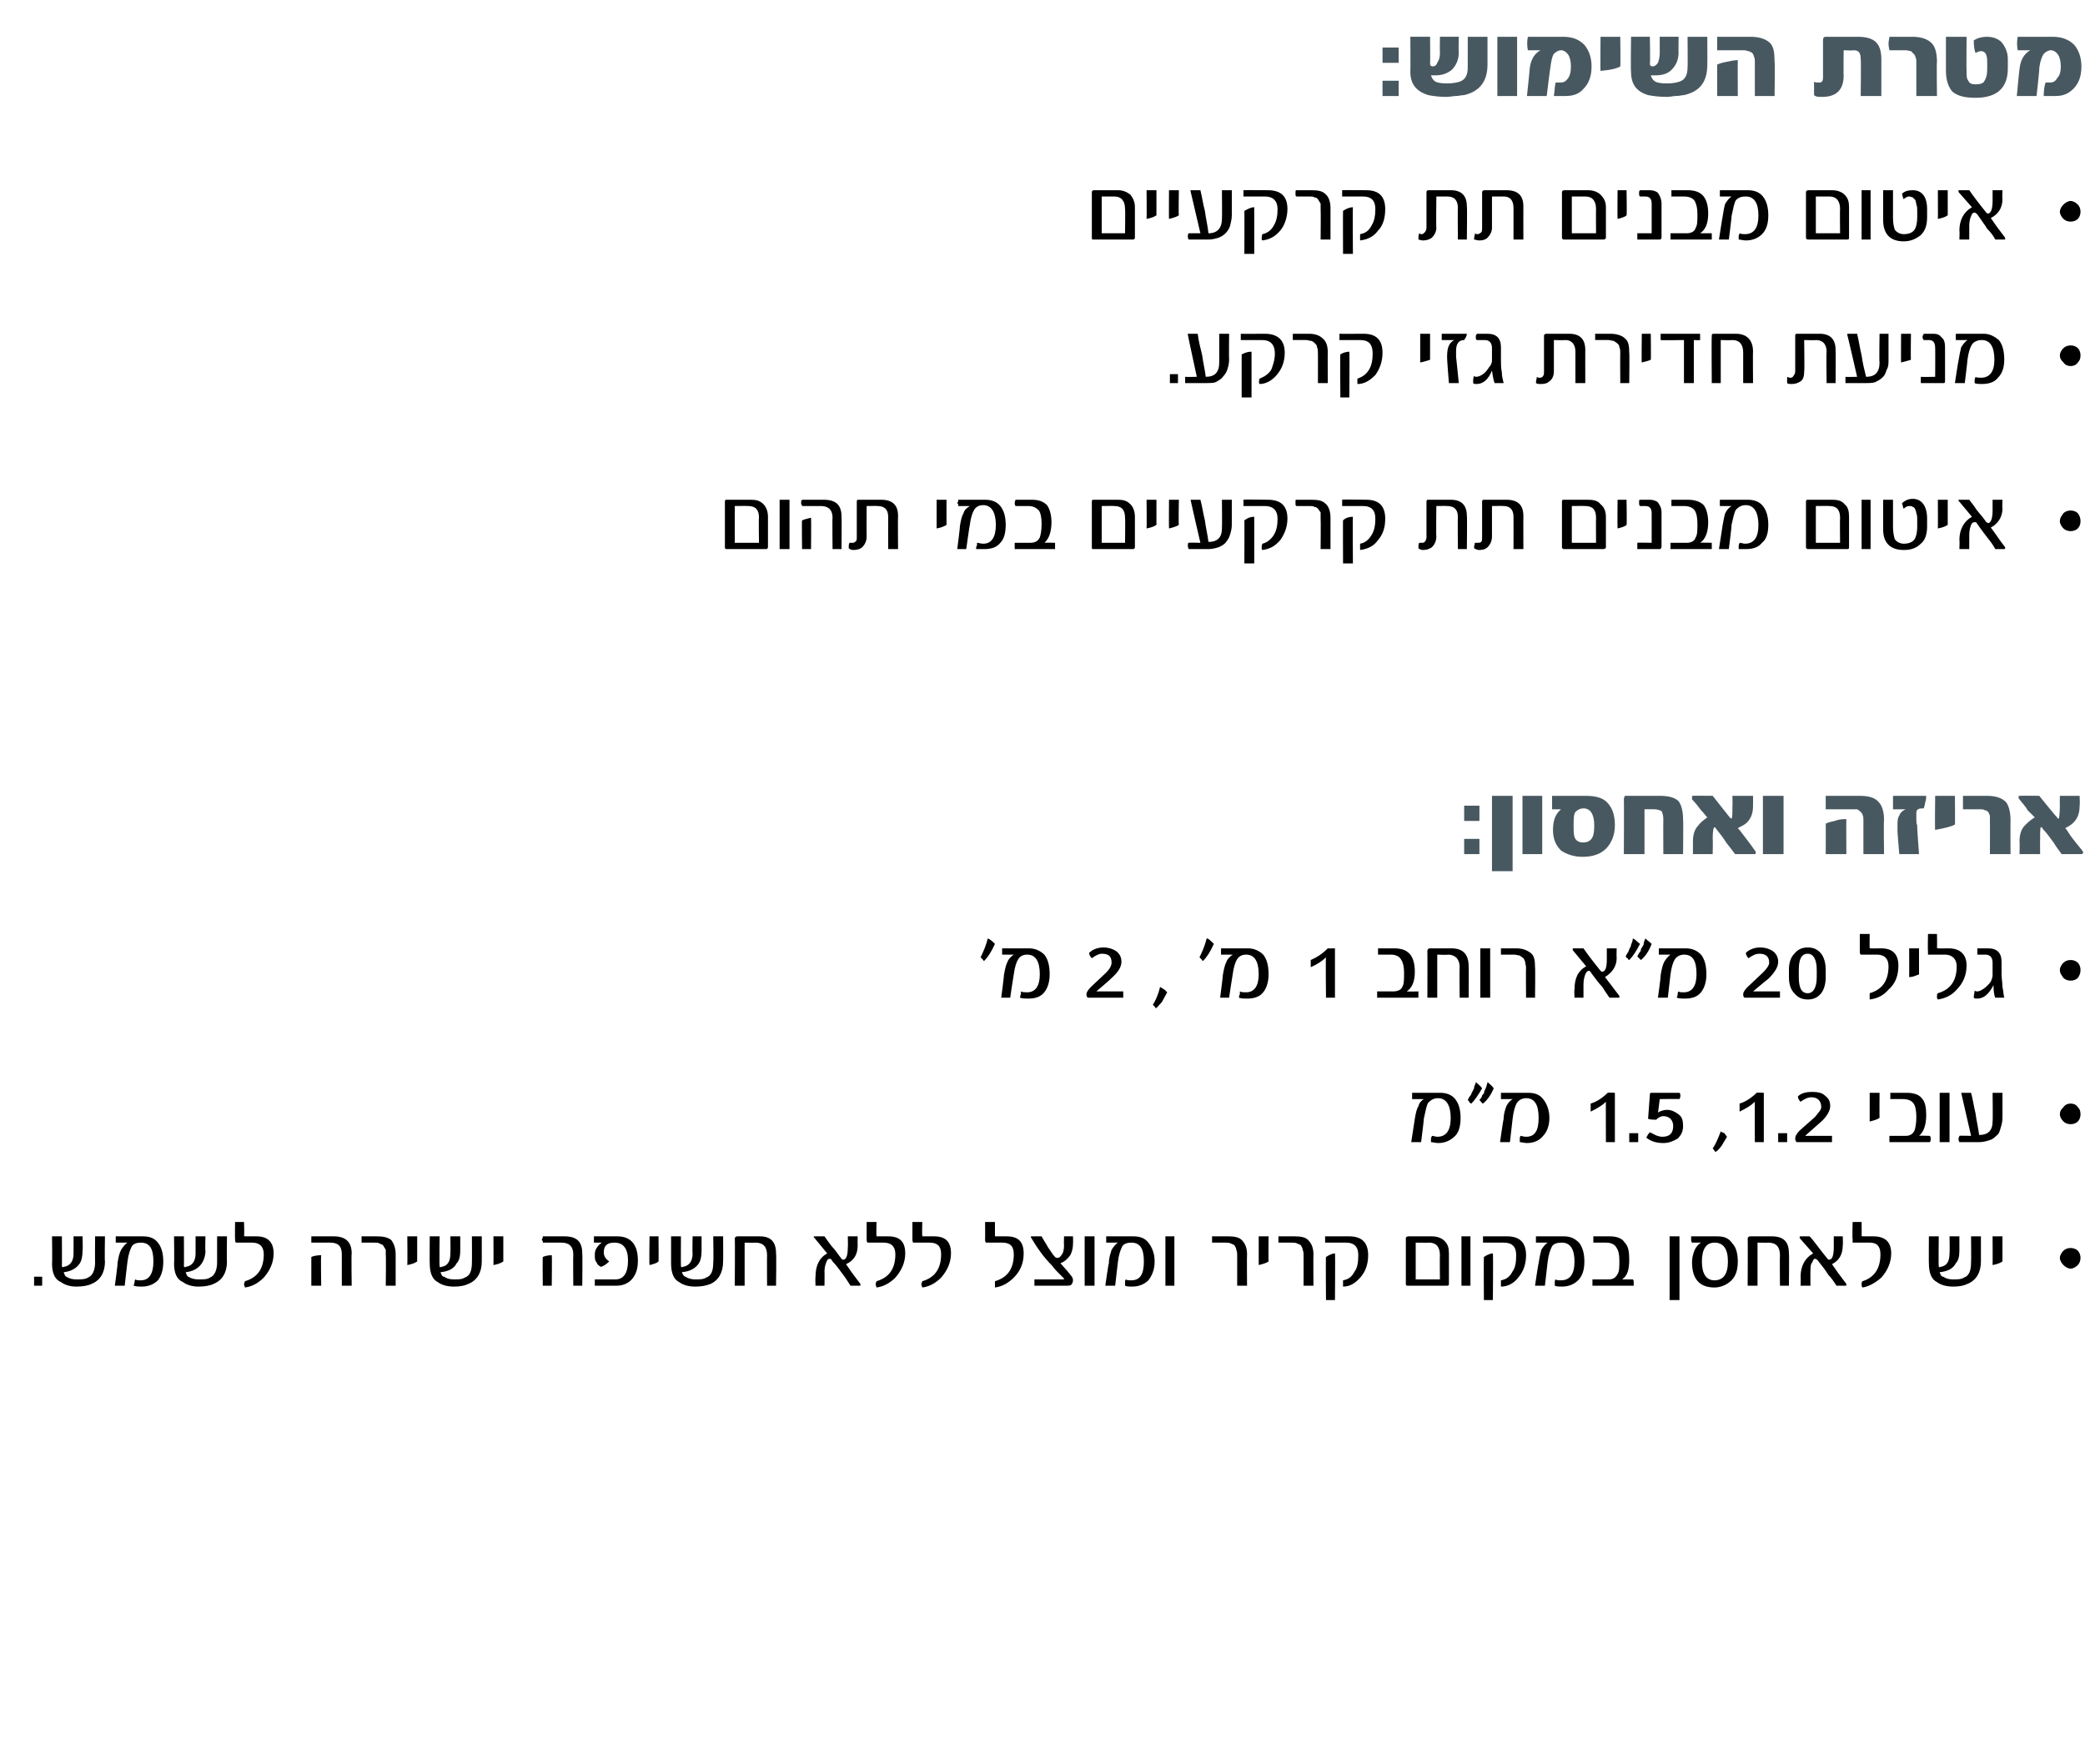
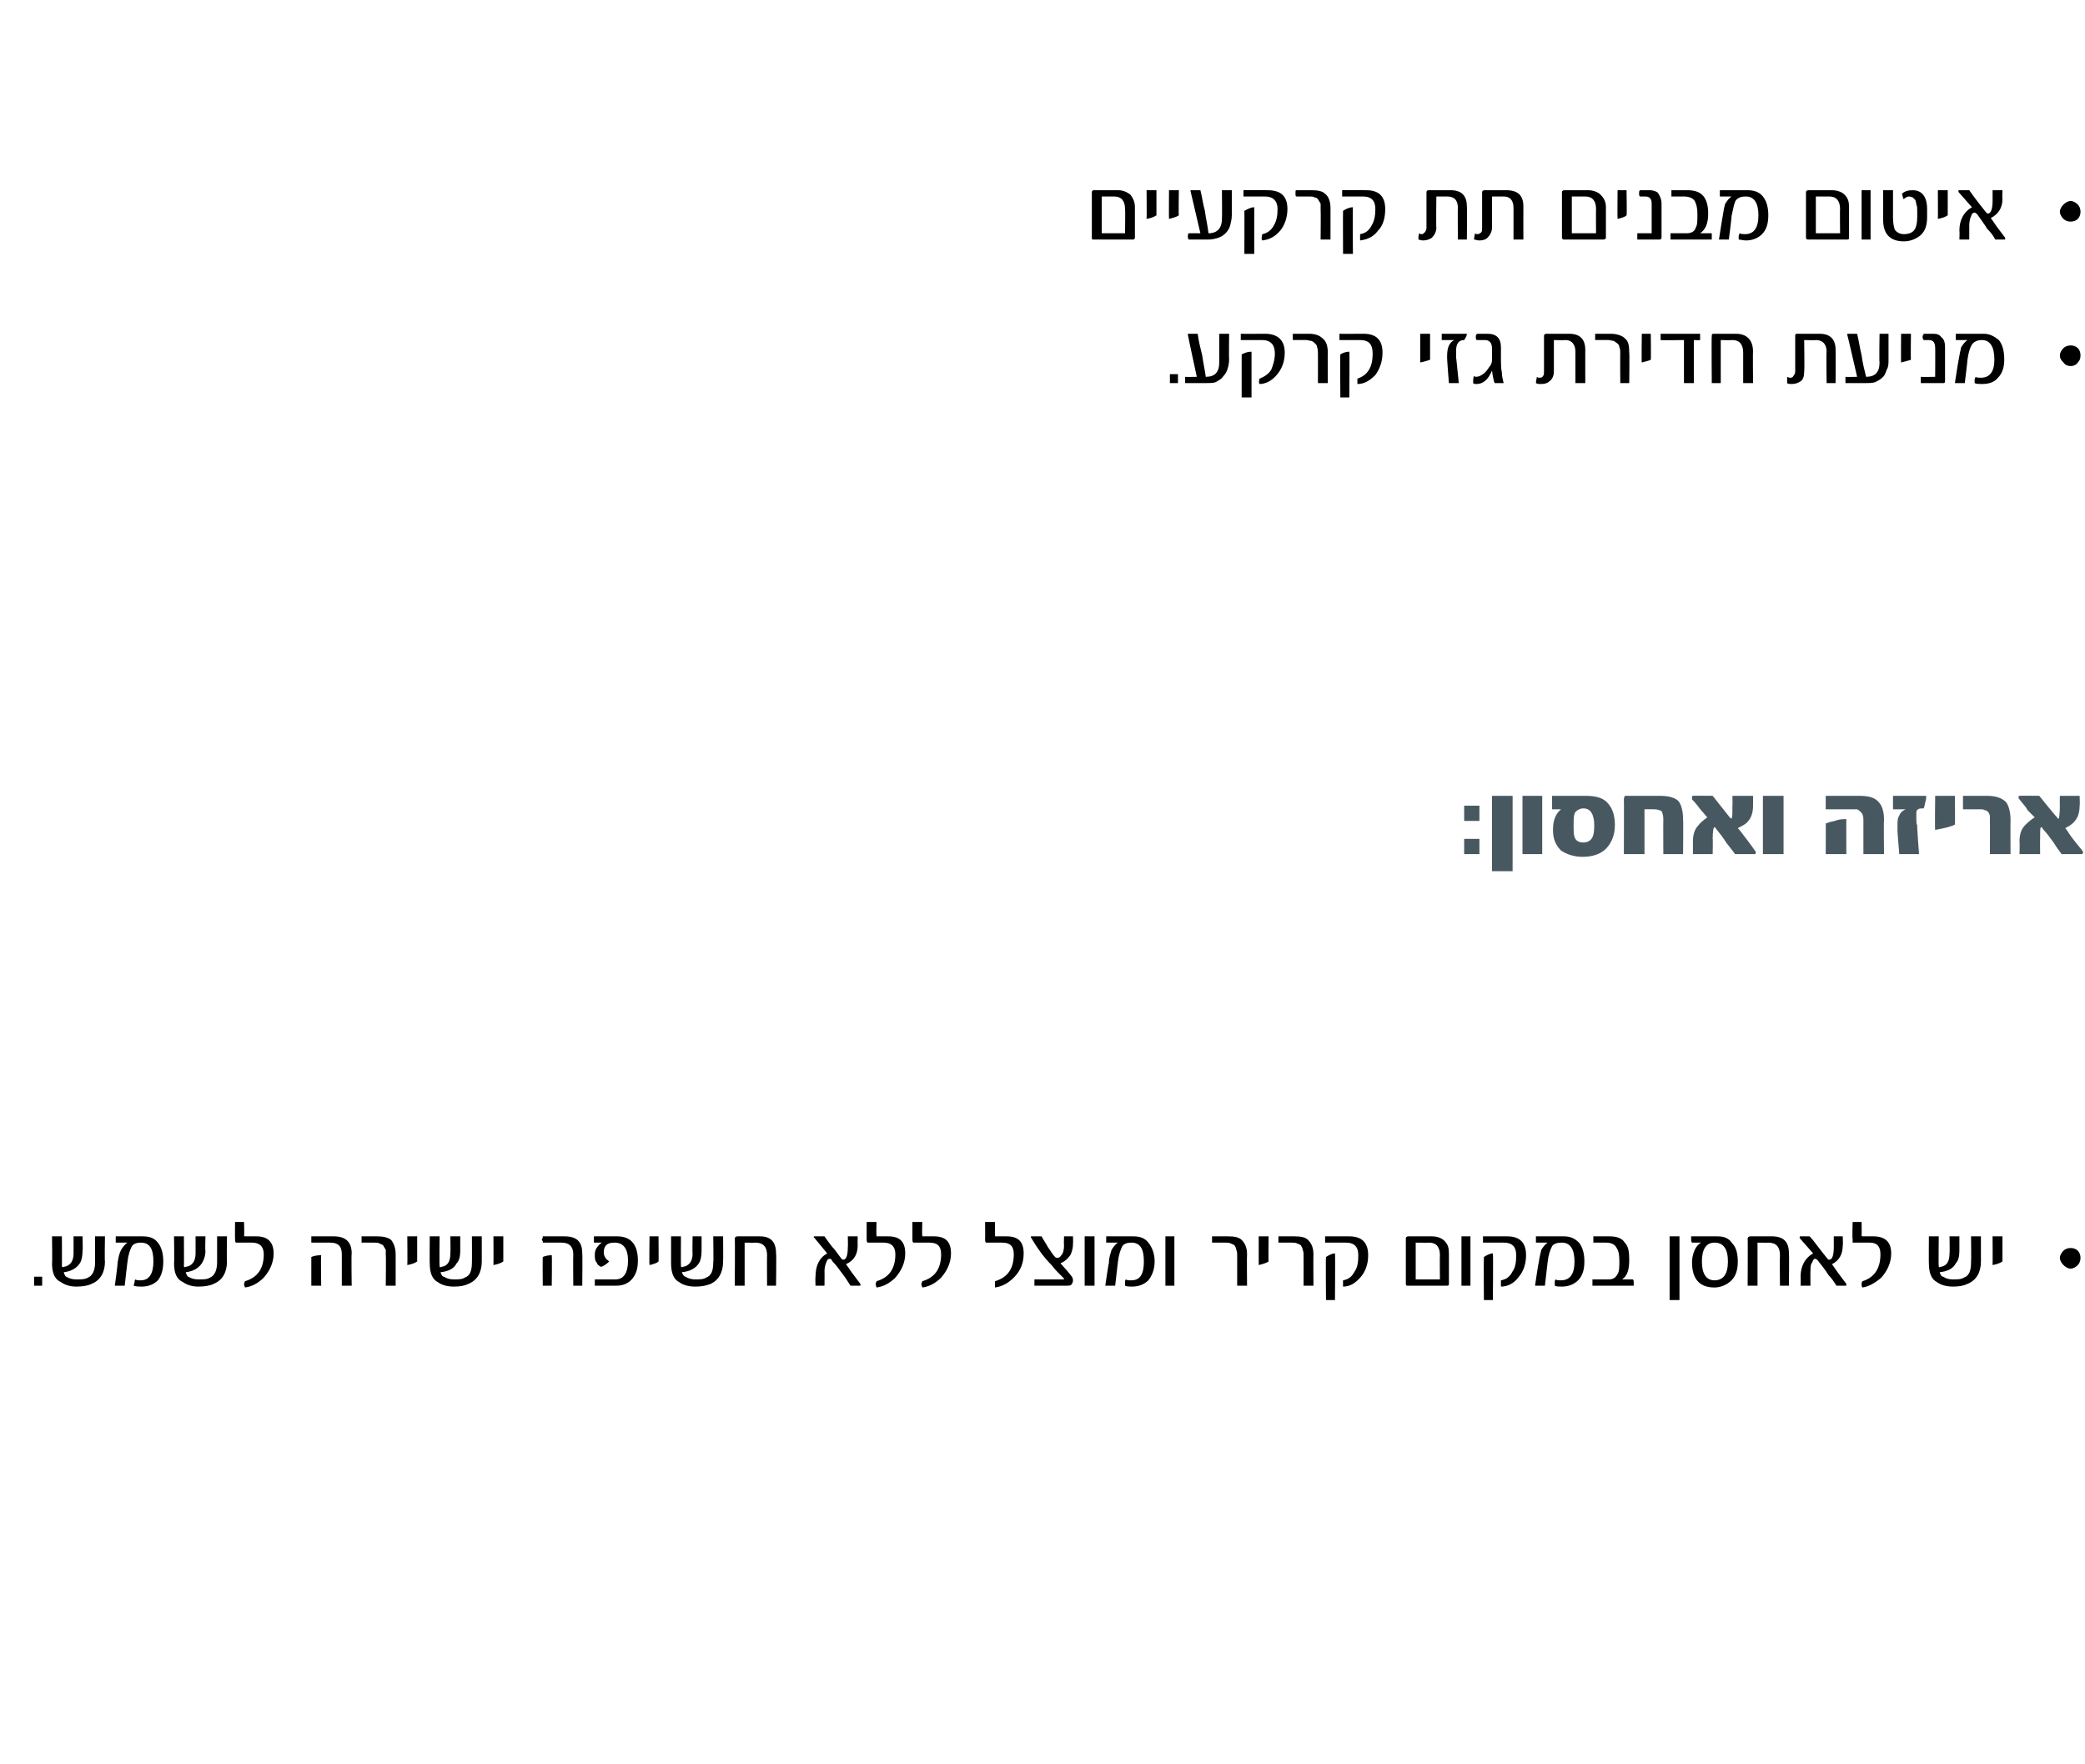
<svg xmlns="http://www.w3.org/2000/svg" version="1.1" width="232.4px" height="196.6px" viewBox="0 0 232.4 196.6">
  <desc>: : 20</desc>
  <defs />
  <g id="Polygon43967">
    <path d="m4.7 143.3h-.9v-1h.9v1zm7-2.7c0 1.2-.5 2.1-1.5 2.5c-.4.2-1 .3-1.7.3c-.7 0-1.3-.2-1.7-.5c-.7-.3-1-1-1-2.1c.04.05 0-3 0-3h1.1s.02 3.3 0 3.3c0 .1.1.2.2.1c.7-.1 1.1-.6 1.1-1.5v-1.9h1s.05 1.63 0 1.6c0 .6-.1 1.1-.3 1.4c-.4.6-1 .9-1.8 1c.1.3.2.5.3.5c.3.2.7.3 1.1.3c.5 0 1 0 1.3-.2c.5-.2.8-.8.8-1.7c-.02.01 0-2.9 0-2.9h1.1s-.05 2.77 0 2.8zm5.9-2.1c.4.5.6 1.2.6 2.1c0 .9-.2 1.6-.6 2.1c-.4.4-1 .7-1.8.7c-.3 0-.6 0-.9-.1c0-.1.1-.3.1-.4c0-.1 0-.2.1-.3c.1.1.3.1.6.1c.9 0 1.4-.7 1.4-2.1c0-1.4-.4-2.1-1.4-2.1c-.4 0-.8.1-1 .4c-.2.4-.4.9-.5 1.8c-.01-.01-.3 2.6-.3 2.6h-1.1s.35-2.53.3-2.5c.1-.7.2-1.1.4-1.5c.2-.3.4-.6.7-.8h-1.3v-.7h3c.8 0 1.3.2 1.7.7zm7.7 2.1c0 1.2-.5 2.1-1.5 2.5c-.4.2-1 .3-1.7.3c-.7 0-1.3-.2-1.7-.5c-.7-.3-1-1-1-2.1c.04.05 0-3 0-3h1.1s.02 3.3 0 3.3c0 .1.1.2.2.1c.7-.1 1.1-.6 1.1-1.5v-1.9h1.1s-.05 1.63 0 1.6c0 .6-.2 1.1-.4 1.4c-.4.6-1 .9-1.8 1c.1.3.2.5.3.5c.3.2.7.3 1.1.3c.6 0 1 0 1.3-.2c.5-.2.8-.8.8-1.7v-2.9h1.1s-.04 2.77 0 2.8zm3.3-2.8c1.2 0 1.9.6 1.9 1.9c0 1-.4 1.9-1.1 2.7c-.6.6-1.3 1-2.1 1.1c0-.1-.1-.2-.1-.4c0-.1.1-.2.1-.3c1.4-.4 2.1-1.4 2.1-3c0-.9-.5-1.3-1.3-1.3h-1.8c-.1-.1-.1-.2-.1-.4c-.02-.01 0-1.9 0-1.9h1s.05 1.47 0 1.5c0 .1.1.1.1.1h1.3s-.04-.01 0 0zm10.6 5.5h-1.1v-3.5c0-.9-.4-1.3-1.3-1.3h-2.1v-.7h2.5c1.3 0 2 .6 2 1.9c-.05.03 0 3.6 0 3.6zm-3.4 0h-1.1v-3.2c.2-.1.6-.2 1.1-.2c-.05-.02 0 3.4 0 3.4zm8.3 0H43s.04-3.38 0-3.4v-.6c-.1-.2-.2-.3-.3-.5c-.1-.1-.2-.1-.4-.2c-.1-.1-.3-.1-.6-.1h-1.4v-.7h1.7c.7 0 1.2.1 1.6.4c.3.4.5.9.5 1.6v3.5zm2.4-2.7c-.3.2-.6.3-1.1.4c.03-.01 0-3.2 0-3.2h1.1v2.8zm7.2 0c0 1.2-.5 2.1-1.5 2.5c-.4.2-.9.3-1.6.3c-.8 0-1.4-.2-1.8-.5c-.6-.3-.9-1-.9-2.1c-.02.05 0-3 0-3h1.1s-.04 3.3 0 3.3c0 .1 0 .2.2.1c.7-.1 1-.6 1-1.5c.03-.02 0-1.9 0-1.9h1.1v1.6c0 .6-.1 1.1-.4 1.4c-.3.6-.9.9-1.8 1c.1.3.2.5.4.5c.3.2.6.3 1.1.3c.5 0 .9 0 1.2-.2c.6-.2.8-.8.8-1.7c.02.01 0-2.9 0-2.9h1.1v2.8zm2.4 0c-.3.2-.6.3-1.1.4c.02-.01 0-3.2 0-3.2h1.1v2.8zm8.8 2.7h-1s-.03-3.48 0-3.5c0-.9-.5-1.3-1.3-1.3h-2.1v-.2c-.1 0-.1-.1-.1-.1c0-.1 0-.2.1-.2v-.2h2.4c1.4 0 2 .6 2 1.9c.04.03 0 3.6 0 3.6zm-3.4 0h-1s-.03-3.18 0-3.2c.2-.1.6-.2 1-.2c.04-.02 0 3.4 0 3.4zm7.3-5.5c1.5 0 2.3.9 2.3 2.7c0 .9-.2 1.5-.6 2c-.4.5-1 .8-1.8.8h-2.4v-.7h2.3c.9 0 1.4-.7 1.4-2.1c0-1.3-.5-2-1.5-2c-.8 0-1.2.3-1.2 1.1c0 .4.2.7.6 1c-.3.3-.6.5-.9.6c-.2-.1-.4-.2-.5-.5c-.2-.2-.2-.5-.2-.8c0-.2 0-.5.2-.8c.2-.3.4-.5.6-.6h-.9v-.7h2.6s-.03-.01 0 0zm4.6 2.8c-.2.2-.6.3-1 .4c-.05-.01 0-3.2 0-3.2h1s.03 2.85 0 2.8zm7.2 0c0 1.2-.5 2.1-1.4 2.5c-.5.2-1 .3-1.7.3c-.8 0-1.4-.2-1.8-.5c-.6-.3-.9-1-.9-2.1v-3h1.1s-.02 3.3 0 3.3c0 .1.1.2.2.1c.7-.1 1.1-.6 1.1-1.5c-.04-.02 0-1.9 0-1.9h1v1.6c0 .6-.1 1.1-.3 1.4c-.4.6-1 .9-1.9 1c.1.3.3.5.4.5c.3.2.7.3 1.1.3c.5 0 .9 0 1.2-.2c.6-.2.8-.8.8-1.7c.05.01 0-2.9 0-2.9h1.1s.02 2.77 0 2.8zm5.9 2.7h-1s-.02-3.42 0-3.4c0-.9-.4-1.4-1.3-1.4c.03.02-1.2 0-1.2 0v4.8h-1.1s.04-5.25 0-5.2c0-.2.1-.3.3-.3h2.5c1.2 0 1.8.6 1.8 1.9c.05.03 0 3.6 0 3.6zm9.4-.2v.2h-1.1c-.2-.3-.5-.8-.8-1.2c-.4-.5-.7-1-1.2-1.5c-.1-.2-.2-.3-.3-.3c-.2 0-.3.1-.4.4c-.1.2-.2.6-.2 1c.02.04 0 1.6 0 1.6h-1s-.04-.96 0-1c0-1.2.4-2.1 1.3-2.6l-1.4-1.7l-.1-.1c0-.1 0-.1.1-.1h1.1c.2.3.5.7.8 1.1c.4.4.7.9 1.1 1.4c.1.1.1.1.2.1c.3 0 .5-.4.5-1.4c.03.03 0-1.2 0-1.2h1.1s-.02 1.02 0 1c0 1-.4 1.7-1.3 2.1c.4.6.9 1.3 1.6 2.2zm3.1-5.3c1.3 0 1.9.6 1.9 1.9c0 1-.4 1.9-1.1 2.7c-.6.6-1.3 1-2.1 1.1c0-.1-.1-.2-.1-.4c0-.1.1-.2.1-.3c1.4-.4 2.1-1.4 2.1-3c0-.9-.5-1.3-1.3-1.3h-1.8c-.1-.1-.1-.2-.1-.4v-1.9h1.1s-.04 1.47 0 1.5v.1h1.3s-.03-.01 0 0zm5.1 0c1.3 0 1.9.6 1.9 1.9c0 1-.4 1.9-1.1 2.7c-.6.6-1.3 1-2.1 1.1c0-.1-.1-.2-.1-.4c0-.1.1-.2.1-.3c1.4-.4 2.1-1.4 2.1-3c0-.9-.4-1.3-1.3-1.3h-1.8c-.1-.1-.1-.2-.1-.4v-1.9h1.1s-.04 1.47 0 1.5v.1h1.3s-.02-.01 0 0zm8.1 0c1.3 0 1.9.6 1.9 1.9c0 1-.3 1.9-1.1 2.7c-.6.6-1.3 1-2.1 1.1v-.7c1.4-.4 2.1-1.4 2.1-3c0-.9-.4-1.3-1.3-1.3h-1.8c-.1-.1-.1-.2-.1-.4c.02-.01 0-1.9 0-1.9h1.1v1.5c0 .1 0 .1.1.1h1.2s0-.01 0 0zm7.4.8c0 .5-.1.9-.3 1.3c-.3.4-.6.7-1.1.9l.8.9l.4.5c.1.1.2.3.2.5c0 .2-.1.4-.2.5c-.1.1-.3.1-.5.1h-3.6v-.7h3.2c.1 0 .1 0 .1-.1l-.6-.6c-.2-.2-.5-.5-.7-.8c-1.1-1.1-1.8-2.2-2.4-3.2c0-.1 0-.1.1-.1h1.1c.2.4.5.8.7 1.2c.3.4.5.8.8 1.1c.1.1.2.1.3.1c.1 0 .3-.1.4-.3c.2-.2.3-.6.3-1.1c-.03-.03 0-1 0-1h1s.02.83 0 .8zm2.4 4.7h-1.1v-5.5h1.1v5.5zm6-4.8c.4.5.7 1.2.7 2.1c0 .9-.3 1.6-.7 2.1c-.4.4-1 .7-1.8.7c-.3 0-.6 0-.8-.1v-.4c0-.1 0-.2.1-.3c.1.1.3.1.6.1c1 0 1.4-.7 1.4-2.1c0-1.4-.4-2.1-1.4-2.1c-.4 0-.8.1-1 .4c-.2.4-.4.9-.5 1.8l-.3 2.6h-1.1s.36-2.53.4-2.5c0-.7.2-1.1.3-1.5c.2-.3.4-.6.7-.8h-1.3v-.7h3c.8 0 1.3.2 1.7.7zm2.9 4.8h-1v-5.5h1v5.5zm8.1 0h-1.1v-3.4c0-.2 0-.4-.1-.6c0-.2-.1-.3-.2-.5c-.1-.1-.2-.1-.4-.2c-.2-.1-.4-.1-.6-.1h-1.5v-.7h1.8c.7 0 1.2.1 1.5.4c.4.4.6.9.6 1.6c-.03.04 0 3.5 0 3.5zm2.4-2.7c-.3.2-.7.3-1.1.4v-3.2h1.1s-.03 2.85 0 2.8zm5 2.7h-1.1s.01-3.38 0-3.4c0-.2 0-.4-.1-.6c0-.2-.1-.3-.2-.5c-.1-.1-.2-.1-.4-.2c-.2-.1-.4-.1-.6-.1h-1.5v-.7h1.8c.7 0 1.2.1 1.5.4c.4.4.6.9.6 1.6c-.02.04 0 3.5 0 3.5zm4-5.5c1.4 0 2.1.7 2.1 2.1c0 1-.3 1.8-.8 2.4c-.6.7-1.2 1.1-2 1.1v-.7c.6-.1 1-.4 1.3-1c.3-.4.4-1 .4-1.8c0-.9-.4-1.4-1.4-1.4h-2.3v-.7h2.7s-.03-.01 0 0zm-1.6 7.1h-1s-.04-4.8 0-4.8c.3-.2.7-.4 1-.4c.04.05 0 5.2 0 5.2zm12.7-1.8c0 .1 0 .2-.2.2h-4.4c-.1 0-.2 0-.2-.2V138c0-.1.1-.2.3-.2h2.6c.6 0 1.1.2 1.4.5c.4.4.5.8.5 1.4v3.4zm-1-.5s-.03-2.72 0-2.7c0-.9-.4-1.4-1.2-1.4c-.03.02-1.5 0-1.5 0v4.1h2.7zm3.4.7h-1v-5.5h1v5.5zm4.1-5.5c1.4 0 2.1.7 2.1 2.1c0 1-.3 1.8-.8 2.4c-.5.7-1.2 1.1-2 1.1v-.7c.6-.1 1-.4 1.3-1c.3-.4.4-1 .4-1.8c0-.9-.4-1.4-1.4-1.4h-2.3v-.7h2.7s-.02-.01 0 0zm-1.6 7.1h-1s-.03-4.8 0-4.8c.3-.2.7-.4 1-.4c.05.05 0 5.2 0 5.2zm9.6-6.4c.4.5.6 1.2.6 2.1c0 .9-.2 1.6-.7 2.1c-.4.4-1 .7-1.8.7c-.3 0-.6 0-.8-.1v-.4c0-.1 0-.2.1-.3c.1.1.3.1.6.1c1 0 1.5-.7 1.5-2.1c0-1.4-.5-2.1-1.4-2.1c-.5 0-.9.1-1.1.4c-.2.4-.4.9-.5 1.8l-.3 2.6h-1.1s.37-2.53.4-2.5c.1-.7.2-1.1.3-1.5c.2-.3.4-.6.7-.8h-1.3v-.7h3.1c.7 0 1.2.2 1.7.7zm6 4.1c.1.1.1.2.1.3v.4h-4.6v-.7h1.8c.5 0 .8-.2 1-.6c.2-.3.2-.8.2-1.5c0-.7-.1-1.1-.3-1.4c-.2-.4-.6-.6-1.2-.6h-1.4v-.7h1.8c.8 0 1.4.2 1.7.7c.4.4.5 1 .5 1.9c0 1.1-.2 1.8-.8 2.2h1.2s.05 0 0 0zm5.2 2.3h-1.1v-7.1h1.1v7.1zm5.9-6.3c.4.4.6 1.1.6 2c0 .9-.2 1.6-.7 2.1c-.5.5-1.2.8-1.9.8c-1.7 0-2.5-1-2.5-2.8c0-.5.1-.9.3-1.4c.2-.4.4-.6.7-.8h-1c-.1-.1-.1-.3-.1-.3v-.4h2.9c.8 0 1.3.2 1.7.8zm-2 4.1c1 0 1.5-.7 1.5-2.1c0-1.4-.5-2.1-1.5-2.1c-.9 0-1.4.7-1.4 2.1c0 1.4.5 2.1 1.4 2.1zm8.3.6h-1s-.03-3.42 0-3.4c0-.9-.4-1.4-1.3-1.4c.02.02-1.2 0-1.2 0v4.8h-1.1s.03-5.25 0-5.2c0-.2.1-.3.3-.3h2.4c1.3 0 1.9.6 1.9 1.9c.04.03 0 3.6 0 3.6zm6.4-.2v.1c0 .1 0 .1-.1.1h-1c-.2-.3-.5-.8-.9-1.2c-.3-.5-.7-1-1.1-1.5c-.1-.2-.3-.3-.4-.3c-.1 0-.2.1-.3.4c-.2.2-.2.6-.2 1c-.02.04 0 1.6 0 1.6h-1.1s.03-.96 0-1c0-1.2.5-2.1 1.4-2.6l-1.5-1.7v-.1c0-.1 0-.1.1-.1h1c.3.3.6.7.9 1.1c.3.4.7.9 1.1 1.4c.1.1.1.1.2.1c.3 0 .5-.4.5-1.4v-1.2h1s.04 1.02 0 1c0 1-.4 1.7-1.2 2.1c.4.6.9 1.3 1.6 2.2zm3-5.3c1.3 0 2 .6 2 1.9c0 1-.4 1.9-1.1 2.7c-.7.6-1.4 1-2.1 1.1c-.1-.1-.1-.2-.1-.4c0-.1 0-.2.1-.3c1.3-.4 2-1.4 2-3c0-.9-.4-1.3-1.2-1.3h-1.9v-.4c-.05-.01 0-1.9 0-1.9h1s.02 1.47 0 1.5c0 .1.1.1.1.1h1.2s.04-.01 0 0zm12 2.8c0 1.2-.5 2.1-1.5 2.5c-.4.2-.9.3-1.6.3c-.8 0-1.4-.2-1.8-.5c-.6-.3-.9-1-.9-2.1c-.02.05 0-3 0-3h1.1s-.04 3.3 0 3.3c0 .1 0 .2.2.1c.7-.1 1-.6 1-1.5c.04-.02 0-1.9 0-1.9h1.1v1.6c0 .6-.1 1.1-.4 1.4c-.3.6-.9.9-1.8 1c.1.3.2.5.4.5c.3.2.6.3 1.1.3c.5 0 .9 0 1.2-.2c.6-.2.8-.8.8-1.7c.03.01 0-2.9 0-2.9h1.1v2.8zm2.4 0c-.3.2-.6.3-1.1.4c.02-.01 0-3.2 0-3.2h1.1v2.8zm8.4-1.2c.2.2.3.5.3.8c0 .3-.1.6-.3.8c-.2.2-.5.4-.8.4c-.3 0-.6-.2-.8-.4c-.2-.2-.4-.5-.4-.8c0-.3.2-.6.4-.8c.2-.2.5-.3.8-.3c.3 0 .6.1.8.3z" stroke="none" fill="#000" />
  </g>
  <g id="Polygon43966">
-     <path d="m162.2 122.5c.4.5.6 1.2.6 2.1c0 .9-.2 1.6-.6 2c-.5.5-1.1.8-1.9.8c-.3 0-.6-.1-.8-.1v-.4c0-.1.1-.2.1-.3c.2 0 .4.1.6.1c1 0 1.5-.7 1.5-2.1c0-1.4-.5-2.2-1.4-2.2c-.5 0-.8.2-1.1.5c-.2.3-.3.9-.5 1.8c.04-.05-.3 2.6-.3 2.6h-1.1l.4-2.6c.1-.6.2-1.1.4-1.4c.1-.4.3-.6.6-.8h-1.3v-.7h3.1c.7 0 1.3.2 1.7.7zm3.6-1.9c.2.2.5.4.7.7c-.3.7-.7 1.3-1.2 1.7c-.1 0-.2-.2-.4-.4c.2-.2.3-.4.3-.5c.1-.1.1-.2.2-.2c0-.2.1-.4.2-.6c.1-.2.1-.4.2-.6c-.02-.04 0-.1 0-.1c0 0-.02.04 0 0zm-1.3 0c.2.2.5.4.7.7c-.4.7-.8 1.3-1.2 1.7c-.1 0-.1-.1-.2-.1c0-.1-.1-.2-.2-.3c.1-.2.2-.4.3-.5c.1-.1.1-.2.1-.2l.3-.6c0-.2.1-.4.2-.6c-.04-.04 0-.1 0-.1c0 0-.05.04 0 0zm7.5 1.9c.4.5.7 1.2.7 2.1c0 .9-.3 1.6-.7 2c-.4.5-1 .8-1.8.8c-.3 0-.6-.1-.8-.1v-.4c0-.1 0-.2.1-.3c.1 0 .3.1.6.1c1 0 1.4-.7 1.4-2.1c0-1.4-.4-2.2-1.4-2.2c-.4 0-.8.2-1 .5c-.2.3-.4.9-.5 1.8l-.3 2.6h-1.1s.36-2.56.4-2.6c0-.6.2-1.1.3-1.4c.2-.4.4-.6.7-.8h-1.3v-.7h3c.8 0 1.3.2 1.7.7zm8 4.8h-1s-.02-4.54 0-4.5c-.4.4-.9.7-1.7 1.1v-.9c.7-.2 1.4-.7 1.9-1.2c0-.04.8 0 .8 0v5.5zm2.6 0h-1v-1h1v1zm4.5-3.1c.4.3.5.7.5 1.3c0 .6-.2 1-.6 1.4c-.5.3-1 .5-1.6.5c-.8 0-1.4-.2-1.9-.6c.1-.2.2-.4.4-.6l.6.3c.2.1.5.2.8.2c.4 0 .7-.1.9-.3c.2-.2.3-.5.3-.9c0-.3-.1-.6-.3-.8c-.2-.2-.5-.3-.8-.3c-.3 0-.6.2-.8.4c-.3 0-.6 0-.9-.1l.2-2.7c0-.2.1-.2.2-.2h3.1c.1.1.1.2.1.3c0 .1 0 .2-.1.4c.03-.03-2.2 0-2.2 0c0 0-.18 1.52-.2 1.5c.3-.2.7-.3 1-.3c.5 0 .9.2 1.3.5zm5.4 2.5c-.2.3-.4.7-.6 1c-.3.4-.5.6-.7.7c0 0 0-.1-.1-.1c0-.1-.1-.2-.2-.3c.3-.4.6-1.1.9-1.9c.1.1.2.1.4.2c.1.1.2.3.3.4zm4.1.6h-1s-.02-4.54 0-4.5c-.4.4-.9.7-1.7 1.1v-.9c.7-.2 1.4-.7 1.9-1.2c0-.04.8 0 .8 0v5.5zm2.6 0h-1v-1h1v1zm5-.7v.7h-3.9c-.1 0-.2-.2-.2-.4c0-.3.2-.6.5-.9l1.7-1.5c.4-.5.7-.8.7-1.1c0-.7-.4-1.1-1.1-1.1c-.4 0-.8.2-1.2.5c-.2-.2-.3-.4-.3-.6c.4-.4 1-.5 1.6-.5c.6 0 1.1.1 1.4.4c.4.3.6.6.6 1.2c0 .5-.4 1.2-1.1 1.8l-1.7 1.5h3s-.02-.04 0 0zm5.3-2c-.3.2-.7.3-1.1.4v-3.2h1.1s-.02 2.81 0 2.8zm5.6 2c.1.1.1.2.1.3v.1c0 .1 0 .2-.1.3h-4.5v-.7h1.8c.5 0 .8-.2 1-.6c.1-.3.2-.8.2-1.5c0-.7-.1-1.2-.3-1.5c-.2-.3-.6-.5-1.2-.5h-1.4v-.7h1.8c.8 0 1.4.2 1.7.6c.4.4.5 1.1.5 1.9c0 1.1-.3 1.9-.8 2.3c-.01-.04 1.2 0 1.2 0c0 0 .03-.04 0 0zm2.2.7h-1.1v-5.5h1.1v5.5zm5.9-2.7c0 .4-.1.8-.2 1.1c-.1.4-.2.7-.5.9c-.2.2-.4.4-.8.5c-.3.1-.7.2-1.1.2h-2.2c-.1-.2-.1-.3-.1-.4c0-.1.1-.2.1-.3c-.03-.04 1.3 0 1.3 0l-1.1-4.8h1.1c.2.7.3 1.5.5 2.3c.1.8.3 1.6.4 2.4c1 0 1.5-.5 1.5-1.5c.04-.03 0-3.2 0-3.2h1.1v2.8zm8.4-1.2c.2.2.3.4.3.8c0 .3-.1.6-.3.8c-.2.2-.5.3-.8.3c-.3 0-.6-.1-.8-.3c-.2-.2-.4-.5-.4-.8c0-.4.2-.6.4-.8c.2-.3.5-.4.8-.4c.3 0 .6.1.8.4z" stroke="none" fill="#000" />
-   </g>
+     </g>
  <g id="Polygon43965">
-     <path d="m110.1 104.6c.3.1.6.4.8.6c-.4.9-.8 1.5-1.2 1.9c-.1 0-.1-.1-.2-.2l-.2-.2c.3-.6.6-1.3.8-2.1c0 .02 0 0 0 0c0 0 .05.01 0 0zm6.3 1.8c.4.5.6 1.2.6 2.2c0 .8-.2 1.5-.6 2c-.4.5-1 .7-1.8.7c-.4 0-.6 0-.9-.1c0-.1 0-.2.1-.4v-.3c.2.1.4.1.7.1c.9 0 1.4-.7 1.4-2c0-1.5-.5-2.2-1.4-2.2c-.5 0-.8.2-1 .5c-.2.3-.4.9-.5 1.7c-.02.02-.4 2.6-.4 2.6h-1s.33-2.5.3-2.5c.1-.6.2-1.1.4-1.5c.1-.3.4-.6.7-.8h-1.3v-.7h3c.7 0 1.3.3 1.7.7zm8.8 4.1v.7h-3.9c-.1 0-.2-.1-.2-.4c0-.2.2-.5.5-.8l1.7-1.6c.4-.4.6-.8.6-1.1c0-.7-.3-1-1.1-1c-.3 0-.7.2-1.1.5c-.2-.2-.3-.4-.3-.6c.4-.4 1-.6 1.6-.6c.6 0 1.1.2 1.4.4c.4.3.6.7.6 1.2c0 .6-.4 1.2-1.2 1.9c.04.01-1.6 1.4-1.6 1.4h3s-.04.03 0 0zm4.9.1c-.2.4-.4.7-.6 1.1c-.3.3-.5.6-.7.7c0-.1 0-.1-.1-.2l-.2-.2c.3-.5.6-1.1.8-2c.2.1.3.2.5.3l.3.3zm4.5-6c.2.1.5.4.7.6c-.4.9-.8 1.5-1.2 1.9c-.1 0-.1-.1-.2-.2l-.2-.2c.3-.6.6-1.3.8-2.1c0 .02.1 0 .1 0c0 0-.05.01 0 0zm6.2 1.8c.4.5.6 1.2.6 2.2c0 .8-.2 1.5-.6 2c-.4.5-1 .7-1.8.7c-.4 0-.6 0-.9-.1c0-.1 0-.2.1-.4v-.3c.2.1.4.1.7.1c.9 0 1.4-.7 1.4-2c0-1.5-.5-2.2-1.4-2.2c-.5 0-.8.2-1 .5c-.2.3-.4.9-.5 1.7c-.02.02-.4 2.6-.4 2.6h-1s.33-2.5.3-2.5c.1-.6.2-1.1.4-1.5c.1-.3.4-.6.7-.8h-1.3v-.7h3c.7 0 1.3.3 1.7.7zm8 4.8h-1s-.05-4.48 0-4.5c-.4.4-1 .8-1.7 1.1v-.8c.7-.3 1.3-.7 1.9-1.3c-.03.02.8 0 .8 0v5.5zm9.3-.7v.7h-4.6v-.7h1.8c.5 0 .9-.2 1-.5c.2-.3.2-.8.2-1.6c0-.6-.1-1.1-.3-1.4c-.2-.4-.6-.6-1.2-.6h-1.4v-.7h1.8c.8 0 1.4.2 1.8.7c.3.4.5 1 .5 1.9c0 1.1-.3 1.8-.9 2.2c.02.03 1.3 0 1.3 0c0 0-.03.03 0 0zm5.6.7h-1s-.04-3.39 0-3.4c0-.9-.5-1.4-1.3-1.4c.01.05-1.2 0-1.2 0v4.8h-1.1s.02-5.21 0-5.2c0-.2.1-.3.3-.3h2.4c1.3 0 1.9.7 1.9 2c.03-.04 0 3.5 0 3.5zm2.4 0H165v-5.5h1.1v5.5zm5 0h-1s-.03-3.35 0-3.3c0-.3-.1-.5-.1-.7c-.1-.2-.1-.3-.2-.4c-.1-.1-.3-.2-.4-.3c-.2 0-.4-.1-.6-.1h-1.5v-.7h1.7c.7 0 1.2.2 1.6.5c.4.3.5.8.5 1.6c.04-.03 0 3.4 0 3.4zm9.4-.2v.2h-1.1c-.2-.3-.5-.7-.8-1.2c-.4-.4-.8-1-1.2-1.5c-.1-.2-.2-.3-.3-.3c-.2 0-.3.2-.4.4c-.1.3-.2.6-.2 1.1v1.5h-1s-.05-.93 0-.9c0-1.3.4-2.1 1.3-2.6l-1.5-1.8v-.1c0-.1 0-.1.1-.1h1.1c.2.3.5.7.8 1.1c.3.4.7.9 1.1 1.4c.1.1.1.1.2.1c.3 0 .5-.4.5-1.3v-1.3h1.1s-.03 1.05 0 1.1c0 .9-.5 1.6-1.3 2.1c.4.5.9 1.2 1.6 2.1zm2.9-6.4c.2.2.5.4.7.6c-.3.8-.7 1.4-1.2 1.8l-.4-.4c.1-.2.2-.4.3-.5c.1-.1.1-.2.1-.3c.1-.2.2-.3.3-.5c0-.2.1-.5.2-.7c-.04.02 0 0 0 0c0 0-.04.01 0 0zm-1.4 0c.3.1.5.4.8.6c-.4.8-.8 1.4-1.2 1.8c-.1 0-.1-.1-.2-.2c-.1 0-.1-.1-.2-.2c.1-.2.2-.4.3-.5c0-.1.1-.2.1-.3c.1-.2.2-.3.2-.5c.1-.2.2-.5.2-.7c.05.02 0 0 0 0c0 0 .04.01 0 0zm7.6 1.8c.4.5.6 1.2.6 2.2c0 .8-.2 1.5-.6 2c-.4.5-1 .7-1.8.7c-.3 0-.6 0-.9-.1c0-.1.1-.2.1-.4c0-.1 0-.2.1-.3c.1.1.3.1.6.1c.9 0 1.4-.7 1.4-2c0-1.5-.4-2.2-1.4-2.2c-.4 0-.8.2-1 .5c-.2.3-.4.9-.5 1.7l-.3 2.6h-1.1s.35-2.5.3-2.5c.1-.6.2-1.1.4-1.5c.2-.3.4-.6.7-.8h-1.3v-.7h3c.8 0 1.3.3 1.7.7zm8.8 4.1v.7h-3.9c-.1 0-.2-.1-.2-.4c0-.2.2-.5.5-.8l1.7-1.6c.4-.4.7-.8.7-1.1c0-.7-.4-1-1.1-1c-.4 0-.8.2-1.2.5c-.2-.2-.3-.4-.3-.6c.4-.4 1-.6 1.6-.6c.6 0 1.1.2 1.4.4c.4.3.6.7.6 1.2c0 .6-.4 1.2-1.1 1.9c-.05.01-1.7 1.4-1.7 1.4h3s-.02.03 0 0zm5.1-1.6c0 .8-.2 1.4-.5 1.8c-.4.5-.9.7-1.5.7c-.6 0-1.1-.2-1.5-.7c-.4-.4-.6-1-.6-1.8v-.8c0-.8.2-1.4.6-1.8c.4-.5.9-.7 1.5-.7c.6 0 1.1.2 1.5.7c.3.4.5 1 .5 1.8v.8zm-1-.8c0-1.2-.4-1.8-1-1.8c-.7 0-1 .6-1 1.8v.8c0 1.2.3 1.8 1 1.8c.6 0 1-.6 1-1.8v-.8zm7.2-2.4c1.3 0 1.9.7 1.9 1.9c0 1.1-.3 2-1.1 2.7c-.6.7-1.3 1-2.1 1.1v-.7c1.4-.4 2.1-1.4 2.1-3c0-.8-.4-1.3-1.3-1.3h-1.8c-.1-.1-.1-.2-.1-.4v-1.9h1.1s-.02 1.5 0 1.5c0 .1 0 .1.1.1c-.03.02 1.2 0 1.2 0c0 0 0 .02 0 0zm4.2 2.9c-.3.1-.6.3-1.1.3c.02.02 0-3.2 0-3.2h1.1v2.9zm3.3-2.9c1.3 0 2 .7 2 1.9c0 1.1-.4 2-1.1 2.7c-.6.7-1.4 1-2.1 1.1c-.1-.1-.1-.2-.1-.3c0-.2 0-.3.1-.4c1.4-.4 2.1-1.4 2.1-3c0-.8-.5-1.3-1.3-1.3h-1.9v-.4c-.04.02 0-1.9 0-1.9h1s.03 1.5 0 1.5c0 .1.1.1.1.1c.02.02 1.2 0 1.2 0c0 0 .05.02 0 0zm5.2 5.5c-.1-.2-.2-.7-.2-1.4c-.5 1-1.1 1.5-1.8 1.5c-.2 0-.3 0-.4-.1c0-.3.1-.6.1-.8c.1.1.2.1.3.1c.2 0 .4-.1.7-.3c.3-.2.6-.5.8-.8c.1-.2.2-.5.2-.7v-1.4c0-.6-.3-.9-.8-.9h-.9v-.7h1.2c1 0 1.5.5 1.5 1.5v1.4c0 .5.1.9.1 1.4c.1.4.1.8.2 1.2h-1zm9.2-3.9c.2.2.3.5.3.8c0 .4-.1.6-.3.9c-.2.2-.5.3-.8.3c-.3 0-.6-.1-.8-.3c-.2-.3-.4-.5-.4-.9c0-.3.2-.6.4-.8c.2-.2.5-.3.8-.3c.3 0 .6.1.8.3z" stroke="none" fill="#000" />
-   </g>
+     </g>
  <g id="Polygon43964">
    <path d="m164.9 91.5h-1.7v-1.7h1.7v1.7zm0 3.7h-1.7v-1.7h1.7v1.7zm3.7 1.9h-2.3v-8.4h2.3v8.4zm3.3-1.9h-2.2v-6.5h2.2v6.5zm7.2-5.8c.6.6.9 1.4.9 2.6c0 1.1-.4 2-1 2.6c-.6.6-1.5.9-2.6.9c-1 0-1.8-.3-2.4-.7c-.6-.6-.9-1.3-.9-2.3c0-1.1.3-1.8.9-2.3h-1v-1.5h3.7c1.1 0 1.9.2 2.4.7zm-1.8 4.2c.3-.3.4-.8.4-1.6c0-1.2-.4-1.9-1.2-1.9c-.4 0-.7.2-.9.4c-.2.3-.2.8-.2 1.5c0 .7 0 1.2.2 1.5c.2.3.5.4.9.4c.3 0 .6-.1.8-.3zm10.3 1.6h-2.2s-.02-3.85 0-3.9c0-.4-.1-.7-.2-.9c-.2-.1-.5-.2-.8-.2c-.04-.01-1.1 0-1.1 0v5H181s.03-6.14 0-6.1c0-.2.1-.3.1-.4h3.9c1 0 1.7.2 2.1.6c.3.4.5 1.1.5 2c.04.05 0 3.9 0 3.9zm8-.4c.1.1.1.1.1.2c0 .1 0 .2-.1.2h-2.2c-.3-.4-.6-.8-1-1.3c-.3-.5-.7-1-1.1-1.5c-.1-.2-.2-.2-.2-.2c-.1 0-.2.4-.2 1.3c.04-.03 0 1.7 0 1.7h-2.2v-1.4c0-.8.2-1.4.6-1.8c.2-.3.6-.6 1-.9c-.2-.2-.4-.5-.7-.8c-.3-.4-.6-.8-1-1.2v-.2c0-.2 0-.2.1-.2c-.02-.02 2.2 0 2.2 0l1.9 2.4c.1.1.2.2.2.1c.1 0 .1-.5.1-1.4c.03.04 0-1.1 0-1.1h2.3s.01 1.08 0 1.1c0 .8-.2 1.4-.7 1.9c-.2.2-.6.4-1 .6c.2.2.5.6.8 1c.3.4.7.9 1.1 1.5zm3.2.4h-2.3v-6.5h2.3v6.5zm11.2 0h-2.3v-3.8c0-.2 0-.4-.1-.6c0-.1-.1-.2-.2-.3c-.1-.1-.2-.2-.4-.3h-3.5v-1.5h3.7c1.1 0 1.8.2 2.2.7c.4.4.6 1.1.6 2c-.05.01 0 3.8 0 3.8zm-4.2 0h-2.3s.02-3.44 0-3.4c.2-.1.5-.2 1-.3c.5-.2.9-.2 1.3-.2c-.02-.01 0 3.9 0 3.9zm8.9-6.5c0 .2 0 .4-.1.7c-.1.4-.1.6-.2.7c-.3 0-.6 0-.7.2c-.1 0-.1.2-.1.5v.5c0 .2 0 .5.1.7c-.04.05.2 3.2.2 3.2h-2.2s-.22-2.57-.2-2.6v-.6c0-.5 0-.8.2-1.1c.1-.3.3-.5.7-.7H211v-1.5h3.7zm3.2 3.2c-.3.2-1.1.4-2.2.6c-.05-.03 0-3.8 0-3.8h2.2s.03 3.23 0 3.2zm6.2 3.3h-2.3s.02-3.72 0-3.7v-.6c-.1-.2-.1-.3-.2-.4c-.1-.1-.2-.2-.4-.2c-.1-.1-.3-.1-.5-.1h-1.9v-1.5h2.6c1 0 1.7.2 2.2.7c.3.4.5 1.1.5 2c-.02.01 0 3.8 0 3.8zm8-.4c0 .1.1.1.1.2c0 .1-.1.2-.2.2h-2.2c-.3-.4-.6-.8-.9-1.3c-.4-.5-.7-1-1.2-1.5c-.1-.2-.1-.2-.2-.2c-.1 0-.1.4-.1 1.3c-.02-.03 0 1.7 0 1.7h-2.3s.04-1.41 0-1.4c0-.8.2-1.4.6-1.8c.3-.3.6-.6 1.1-.9l-.8-.8c-.2-.4-.6-.8-.9-1.2c-.1-.1-.1-.1-.1-.2c0-.2 0-.2.1-.2c.03-.02 2.2 0 2.2 0c0 0 1.96 2.44 2 2.4c0 .1.1.2.2.1c0 0 .1-.5.1-1.4c-.02.04 0-1.1 0-1.1h2.2s.05 1.08 0 1.1c0 .8-.2 1.4-.7 1.9c-.2.2-.5.4-.9.6c.2.2.4.6.7 1c.3.4.7.9 1.2 1.5z" stroke="none" fill="#485861" />
  </g>
  <g id="Polygon43963">
-     <path d="m85.6 61c0 .1-.1.2-.2.2H81c-.2 0-.2-.1-.2-.2v-5.1c0-.2.1-.2.2-.2h2.7c.6 0 1 .1 1.4.5c.3.3.5.8.5 1.4v3.4zm-1-.5s-.05-2.76 0-2.8c0-.9-.4-1.3-1.2-1.3c-.05-.02-1.5 0-1.5 0v4.1h2.7zm3.4.7h-1.1v-5.5h1.1v5.5zm5.8 0h-1s-.04-3.52 0-3.5c0-.9-.5-1.3-1.3-1.3h-2.1c0-.1 0-.1-.1-.2v-.4c.1 0 .1-.1.1-.1h2.4c1.4 0 2 .6 2 1.9c.03-.01 0 3.6 0 3.6zm-3.4 0h-1s-.04-3.22 0-3.2c.2-.1.6-.2 1-.3c.03.04 0 3.5 0 3.5zm9.7 0H99s-.01-3.57 0-3.6c0-.8-.4-1.2-1.2-1.2c.04-.02-1.2 0-1.2 0c0 0-.02 3.42 0 3.4c0 .5-.2.9-.5 1.2c-.2.2-.6.3-1 .3c-.2 0-.4-.1-.5-.2c0-.3 0-.5.1-.6h.3c.1 0 .2 0 .3-.1c.2-.1.2-.3.2-.5v-4c0-.2.1-.2.2-.2h2.5c1.3 0 1.9.6 1.9 1.8c-.03-.02 0 3.7 0 3.7zm5.4-2.7c-.3.2-.6.3-1.1.4v-3.2h1.1v2.8zm6-2.1c.4.5.6 1.2.6 2.1c0 .9-.2 1.6-.6 2c-.4.5-1 .7-1.8.7h-.9c0-.2 0-.3.1-.4v-.3c.2 0 .4.1.7.1c.9 0 1.4-.7 1.4-2.1c0-1.4-.5-2.2-1.4-2.2c-.5 0-.8.2-1 .5c-.2.3-.4.9-.5 1.7c-.03.05-.4 2.7-.4 2.7h-1s.33-2.57.3-2.6c.1-.6.2-1.1.4-1.4c.1-.4.4-.6.7-.8h-1.3v-.2c0-.1-.1-.1-.1-.1c0-.1.1-.2.1-.2v-.2h3c.7 0 1.3.2 1.7.7zm6.1 4.1v.7h-4.5v-.7h1.7c.6 0 .9-.2 1.1-.6c.1-.3.2-.8.2-1.5c0-.7-.1-1.2-.3-1.5c-.3-.3-.6-.5-1.2-.5h-1.4c-.1-.1-.1-.3-.1-.4c0 .1 0-.1.1-.3h1.8c.8 0 1.3.2 1.7.6c.3.4.5 1.1.5 1.9c0 1.1-.3 1.9-.8 2.3c-.04-.04 1.2 0 1.2 0c0 0 0-.04 0 0zm8.9.5c0 .1-.1.2-.2.2h-4.5c-.1 0-.1-.1-.1-.2v-5.1c0-.2.1-.2.2-.2h2.7c.6 0 1 .1 1.4.5c.3.3.5.8.5 1.4v3.4zm-1.1-.5s.04-2.76 0-2.8c0-.9-.4-1.3-1.2-1.3c.04-.02-1.4 0-1.4 0v4.1h2.6zm3.5-2c-.3.2-.6.3-1.1.4c.03-.05 0-3.2 0-3.2h1.1v2.8zm2.5 0c-.3.2-.7.3-1.1.4c-.02-.05 0-3.2 0-3.2h1.1s-.05 2.81 0 2.8zm5.9 0c0 .4-.1.8-.2 1.1c-.1.4-.3.6-.5.9c-.2.2-.5.4-.8.5c-.3.1-.7.2-1.1.2h-2.2c-.1-.2-.1-.3-.1-.4c0-.1 0-.3.1-.3c-.04-.04 1.3 0 1.3 0c0 0-1.11-4.77-1.1-4.8h1.1c.2.7.3 1.5.5 2.3c.1.8.3 1.6.4 2.4c1 0 1.5-.5 1.5-1.5c.03-.04 0-3.2 0-3.2h1.1v2.8zm4-2.8c1.5 0 2.2.7 2.2 2.1c0 .9-.3 1.7-.8 2.4c-.6.7-1.2 1-2 1.1c-.1-.1-.1-.4 0-.7c.5-.1 1-.5 1.3-1c.3-.5.4-1.1.4-1.8c0-.9-.5-1.4-1.4-1.4h-2.4v-.7c.05-.05 2.7 0 2.7 0c0 0 .03-.05 0 0zm-1.5 7.1h-1.1s.02-4.84 0-4.8c.4-.3.7-.4 1.1-.4v5.2zm8.5-1.6h-1.1s.03-3.41 0-3.4v-.7c-.1-.1-.2-.3-.3-.4c-.1-.1-.2-.2-.4-.2c-.1-.1-.3-.1-.6-.1h-1.4c-.1-.1-.1-.1-.1-.2v-.4s0-.1.1-.1h1.7c.7 0 1.2.1 1.5.4c.4.3.6.9.6 1.6v3.5zm4-5.5c1.4 0 2.1.7 2.1 2.1c0 .9-.2 1.7-.8 2.4c-.5.7-1.2 1-2 1.1v-.7c.6-.1 1-.5 1.3-1c.3-.5.4-1.1.4-1.8c0-.9-.4-1.4-1.4-1.4h-2.3v-.7c0-.05 2.7 0 2.7 0c0 0-.01-.05 0 0zm-1.5 7.1h-1.1s-.02-4.84 0-4.8c.3-.3.7-.4 1.1-.4c-.04.01 0 5.2 0 5.2zm12.7-1.6h-1s-.03-3.57 0-3.6c0-.8-.4-1.2-1.2-1.2c.03-.02-1.2 0-1.2 0c0 0-.04 3.42 0 3.4c0 .5-.2.9-.5 1.2c-.3.2-.6.3-1 .3c-.2 0-.4-.1-.5-.2c0-.3 0-.5.1-.6h.3c.1 0 .2 0 .3-.1c.1-.1.2-.3.2-.5v-4c0-.2.1-.2.2-.2h2.5c1.2 0 1.8.6 1.8 1.8c.05-.02 0 3.7 0 3.7zm6.3 0h-1.1s.01-3.57 0-3.6c0-.8-.4-1.2-1.1-1.2c-.04-.02-1.3 0-1.3 0v3.4c0 .5-.2.9-.5 1.2c-.2.2-.5.3-.9.3c-.3 0-.4-.1-.6-.2c0-.3.1-.5.1-.6h.3c.1 0 .3 0 .4-.1c.1-.1.1-.3.1-.5v-4c0-.2.1-.2.3-.2h2.4c1.3 0 1.9.6 1.9 1.8c-.01-.02 0 3.7 0 3.7zm9.2-.2c0 .1-.1.2-.3.2h-4.4c-.1 0-.2-.1-.2-.2v-5.1c0-.2.1-.2.3-.2h2.6c.6 0 1.1.1 1.4.5c.4.3.6.8.6 1.4v3.4zm-1.1-.5s-.02-2.76 0-2.8c0-.9-.4-1.3-1.2-1.3c-.01-.02-1.5 0-1.5 0v4.1h2.7zm3.4-2c-.2.2-.6.3-1 .4c-.03-.05 0-3.2 0-3.2h1s.05 2.81 0 2.8zm3.9 2.4c0 .2-.1.3-.2.3h-2.5v-.7c.02-.04 1.6 0 1.6 0v-3.3c0-.5-.2-.8-.7-.8h-.6c-.1-.1-.1-.2-.1-.3v-.2c0-.1 0-.2.1-.2h1.1c.3 0 .7.1.9.3c.2.3.4.6.4 1.1v3.8zm5.6-.4v.7h-4.6v-.7h1.8c.5 0 .9-.2 1-.6c.2-.3.2-.8.2-1.5c0-.7-.1-1.2-.3-1.5c-.2-.3-.6-.5-1.2-.5h-1.4v-.7h1.8c.8 0 1.4.2 1.8.6c.3.4.5 1.1.5 1.9c0 1.1-.3 1.9-.9 2.3c.02-.04 1.3 0 1.3 0c0 0-.03-.04 0 0zm5.7-4.1c.4.5.6 1.2.6 2.1c0 .9-.2 1.6-.7 2c-.4.5-1 .7-1.8.7h-.8v-.4c0-.1.1-.2.1-.3c.2 0 .4.1.6.1c1 0 1.5-.7 1.5-2.1c0-1.4-.5-2.2-1.4-2.2c-.5 0-.8.2-1.1.5c-.2.3-.3.9-.5 1.7c.04.05-.3 2.7-.3 2.7h-1.1l.4-2.6c.1-.6.2-1.1.3-1.4c.2-.4.4-.6.7-.8h-1.3v-.7h3.1c.7 0 1.3.2 1.7.7zm9.6 4.6c0 .1 0 .2-.2.2h-4.4c-.1 0-.2-.1-.2-.2v-5.1c0-.2.1-.2.3-.2h2.6c.6 0 1.1.1 1.4.5c.4.3.5.8.5 1.4v3.4zm-1-.5s-.03-2.76 0-2.8c0-.9-.4-1.3-1.2-1.3c-.02-.02-1.5 0-1.5 0v4.1h2.7zm3.4.7h-1v-5.5h1v5.5zm6.3-2.5c0 .8-.2 1.5-.7 1.9c-.5.5-1.1.7-1.9.7c-1.5 0-2.3-.8-2.3-2.3c.01-.05 0-3.3 0-3.3h1.1v3c0 .6.1 1.1.2 1.4c.2.3.6.5 1 .5c.6 0 1-.2 1.2-.5c.2-.3.3-.8.3-1.4v-.8c0-.2 0-.5-.1-.7c0-.2-.1-.3-.1-.4c-.1-.2-.2-.3-.3-.3c-.1-.1-.2-.1-.4-.1c-.2 0-.4.1-.6.3c-.1-.1-.1-.4-.2-.6c.3-.3.7-.5 1.2-.5c1 0 1.6.8 1.6 2.2v.9zm2.3-.2c-.3.2-.6.3-1.1.4c.02-.05 0-3.2 0-3.2h1.1v2.8zm6.4 2.5v.1s0 .1-.1.1h-1c-.2-.4-.5-.8-.9-1.3c-.3-.4-.7-.9-1.1-1.5c-.1-.2-.2-.2-.3-.2c-.2 0-.3.1-.4.3c-.1.3-.2.6-.2 1.1v1.6h-1.1s.04-1 0-1c0-1.2.5-2.1 1.4-2.6l-1.5-1.8v-.1h1.2c.2.3.5.6.8 1.1c.3.4.7.8 1.1 1.4c.1 0 .1.1.2.1c.3 0 .5-.5.5-1.4v-1.2h1.1s-.04.98 0 1c0 .9-.5 1.7-1.3 2.1c.4.5.9 1.3 1.6 2.2zm8.1-3.8c.2.3.3.5.3.9c0 .3-.1.6-.3.8c-.2.2-.5.3-.8.3c-.3 0-.6-.1-.8-.3c-.2-.2-.4-.5-.4-.8c0-.4.2-.6.4-.9c.2-.2.5-.3.8-.3c.3 0 .6.1.8.3z" stroke="none" fill="#000" />
-   </g>
+     </g>
  <g id="Polygon43962">
    <path d="m131.3 42.7h-.9v-1h.9v1zm5.7-2.6c0 .4-.1.8-.2 1.1c-.1.3-.3.6-.5.8c-.2.3-.5.4-.8.6c-.3.1-.7.1-1.1.1h-2.3v-.7c.04.03 1.3 0 1.3 0c0 0-1.02-4.71-1-4.7v-.1h1.1c.1.8.3 1.6.5 2.4c.1.8.3 1.6.4 2.4c1 0 1.5-.5 1.5-1.6v-3.2h1.1s-.03 2.85 0 2.9zm4-2.9c1.4 0 2.2.7 2.2 2.1c0 1-.3 1.8-.9 2.5c-.5.6-1.2 1-1.9 1c-.1-.1-.1-.3 0-.6c.5-.2 1-.5 1.3-1c.2-.5.4-1.1.4-1.8c0-1-.5-1.5-1.4-1.5h-2.4v-.7c.03.02 2.7 0 2.7 0c0 0 .02.02 0 0zm-1.5 7.1h-1.1v-4.8c.4-.2.7-.3 1.1-.3v5.1zm8.5-1.6h-1.1s.01-3.35 0-3.3c0-.3 0-.5-.1-.7c0-.2-.1-.3-.2-.4c-.1-.1-.2-.2-.4-.3c-.2 0-.4-.1-.6-.1h-1.5v-.7h1.8c.7 0 1.2.2 1.5.5c.4.3.6.8.6 1.6c-.02-.04 0 3.4 0 3.4zm4-5.5c1.4 0 2.1.7 2.1 2.1c0 1-.3 1.8-.8 2.5c-.6.6-1.2 1-2 1v-.6c.6-.2 1-.5 1.3-1c.3-.5.4-1.1.4-1.8c0-1-.4-1.5-1.4-1.5h-2.3v-.7c-.02.02 2.7 0 2.7 0c0 0-.03.02 0 0zm-1.6 7.1h-1s-.04-4.77 0-4.8c.3-.2.7-.3 1-.3c.04-.03 0 5.1 0 5.1zm9-4.2c-.3.1-.6.2-1.1.3v-3.2h1.1v2.9zm4.1-2.9c0 .2-.1.4-.3.7c-.6 0-.9.4-.9 1.2v.7c.01-.02.3 2.9.3 2.9h-1.1s-.22-2.75-.2-2.8v-.2c0-.9.2-1.5.8-1.8h-1.4v-.7h2.8zm3.1 5.5c-.1-.2-.2-.7-.3-1.4c-.4 1-1 1.5-1.7 1.5c-.2 0-.3 0-.4-.1c0-.3 0-.6.1-.8c.1.1.2.1.2.1c.3 0 .5-.1.8-.3c.3-.2.5-.5.7-.8c.2-.2.3-.5.3-.7v-1.4c0-.6-.3-.9-.8-.9h-.9s-.1-.1-.1-.2v-.3s.1-.1.1-.2h1.2c1 0 1.5.5 1.5 1.5v1.4c0 .5 0 .9.1 1.4c0 .4.1.8.2 1.2h-1zm10.1 0h-1.1v-3.5c0-.8-.4-1.3-1.1-1.3c-.04.04-1.3 0-1.3 0v3.5c0 .5-.2.9-.5 1.1c-.2.2-.5.3-.9.3c-.3 0-.4 0-.6-.1c0-.3.1-.5.1-.7c.1.1.2.1.3.1c.1 0 .3 0 .4-.2c.1-.1.1-.3.1-.5v-4c0-.1.1-.2.3-.2h2.5c1.2 0 1.8.6 1.8 1.8c-.01.04 0 3.7 0 3.7zm4.9 0h-1s-.02-3.35 0-3.3c0-.3 0-.5-.1-.7c0-.2-.1-.3-.2-.4c-.1-.1-.3-.2-.4-.3c-.2 0-.4-.1-.6-.1h-1.5v-.7h1.7c.7 0 1.3.2 1.6.5c.4.3.5.8.5 1.6c.04-.04 0 3.4 0 3.4zm2.4-2.6c-.2.1-.6.2-1 .3c-.04.02 0-3.2 0-3.2h1s.04 2.88 0 2.9zm5.5-2.6v.4c-.02.04-.7 0-.7 0v4.8h-1.1v-4.8s-2.59.04-2.6 0v-.7h4.4v.3zm5.9 5.2h-1.1v-3.4c0-.9-.4-1.4-1.2-1.4c-.05.04-1.3 0-1.3 0v4.8h-1s-.04-5.22 0-5.2c0-.2 0-.3.2-.3h2.5c1.2 0 1.9.7 1.9 2c-.03-.05 0 3.5 0 3.5zm9.2 0h-1s-.05-3.5 0-3.5c0-.8-.4-1.3-1.2-1.3c.01.04-1.3 0-1.3 0c0 0 .05 3.49 0 3.5c0 .5-.1.9-.4 1.1c-.3.2-.6.3-1 .3c-.2 0-.4 0-.5-.1v-.7c.2.1.3.1.3.1c.2 0 .3 0 .4-.2c.1-.1.2-.3.2-.5v-4c0-.1 0-.2.2-.2h2.5c1.2 0 1.8.6 1.8 1.8c.03.04 0 3.7 0 3.7zm5.9-2.6c0 .4 0 .8-.2 1.1c-.1.3-.2.6-.4.8c-.3.3-.5.4-.9.6c-.3.1-.7.1-1.1.1h-2.2v-.7c-.01.03 1.3 0 1.3 0c0 0-1.08-4.71-1.1-4.7c0-.1 0-.1.1-.1h1c.2.8.3 1.6.5 2.4c.1.8.3 1.6.5 2.4c1 0 1.5-.5 1.5-1.6c-.05.03 0-3.2 0-3.2h1v2.9zm2.5 0c-.3.1-.7.2-1.1.3c-.02.02 0-3.2 0-3.2h1.1s-.04 2.88 0 2.9zm3.8 2.4c0 .2-.1.2-.2.2h-2.5v-.7c.03.03 1.6 0 1.6 0c0 0 .02-3.24 0-3.2c0-.6-.2-.9-.7-.9h-.6s0-.1-.1-.2v-.3c.1 0 .1-.1.1-.2h1.1c.4 0 .7.1.9.4c.3.2.4.6.4 1.1v3.8zm6-4.6c.4.5.6 1.2.6 2.2c0 .8-.2 1.5-.7 2c-.4.5-1 .7-1.8.7c-.3 0-.6 0-.8-.1v-.4c0-.1.1-.2.1-.3c.1.1.4.1.6.1c1 0 1.5-.7 1.5-2c0-1.5-.5-2.2-1.4-2.2c-.5 0-.9.2-1.1.5c-.2.3-.4.9-.5 1.7c.02.01-.3 2.6-.3 2.6h-1.1s.38-2.5.4-2.5c.1-.6.2-1.1.3-1.5c.2-.3.4-.6.7-.8H218v-.7h3.1c.7 0 1.2.3 1.7.7zm8.8.9c.2.2.3.5.3.8c0 .4-.1.6-.3.8c-.2.3-.5.4-.8.4c-.3 0-.6-.1-.8-.4c-.2-.2-.4-.4-.4-.8c0-.3.2-.6.4-.8c.2-.2.5-.3.8-.3c.3 0 .6.1.8.3z" stroke="none" fill="#000" />
  </g>
  <g id="Polygon43961">
    <path d="m126.5 26.5c0 .1-.1.2-.2.2h-4.5c-.1 0-.1-.1-.1-.2v-5.1c0-.1.1-.2.2-.2h2.7c.6 0 1 .2 1.4.5c.3.4.5.8.5 1.4v3.4zm-1.1-.5s.04-2.73 0-2.7c0-.9-.4-1.4-1.2-1.4h-1.4v4.1h2.6zm3.5-2c-.3.2-.6.3-1.1.4c.03-.02 0-3.2 0-3.2h1.1v2.8zm2.5 0c-.3.2-.7.3-1.1.4c-.02-.02 0-3.2 0-3.2h1.1s-.05 2.84 0 2.8zm5.9 0c0 .4-.1.8-.2 1.2c-.1.3-.3.6-.5.8c-.2.2-.5.4-.8.5c-.3.1-.7.2-1.1.2h-2.2c-.1-.1-.1-.3-.1-.4c0-.1 0-.2.1-.3h1.3l-1.1-4.7v-.1h1.1c.2.8.3 1.6.5 2.3c.1.8.3 1.6.4 2.5c1 0 1.5-.6 1.5-1.6c.03 0 0-3.2 0-3.2h1.1v2.8zm4-2.8c1.5 0 2.2.7 2.2 2.1c0 .9-.3 1.8-.8 2.4c-.6.7-1.2 1-2 1.1c-.1-.1-.1-.3 0-.7c.5-.1 1-.4 1.3-1c.3-.5.4-1.1.4-1.8c0-.9-.5-1.4-1.4-1.4h-2.4v-.7c.05-.02 2.7 0 2.7 0c0 0 .03-.02 0 0zm-1.5 7.1h-1.1s.02-4.81 0-4.8c.4-.2.7-.4 1.1-.4v5.2zm8.5-1.6h-1.1s.03-3.38 0-3.4v-.6c-.1-.2-.2-.3-.3-.5c-.1-.1-.2-.2-.4-.2c-.1-.1-.3-.1-.6-.1h-1.4c-.1-.1-.1-.1-.1-.2v-.3c0-.1 0-.2.1-.2h1.7c.7 0 1.2.1 1.5.4c.4.3.6.9.6 1.6v3.5zm4-5.5c1.4 0 2.1.7 2.1 2.1c0 .9-.2 1.8-.8 2.4c-.5.7-1.2 1-2 1.1v-.7c.6-.1 1-.4 1.3-1c.3-.5.4-1.1.4-1.8c0-.9-.4-1.4-1.4-1.4h-2.3v-.7c0-.02 2.7 0 2.7 0c0 0-.01-.02 0 0zm-1.5 7.1h-1.1s-.02-4.81 0-4.8c.3-.2.7-.4 1.1-.4c-.04.04 0 5.2 0 5.2zm12.7-1.6h-1s-.03-3.53 0-3.5c0-.9-.4-1.3-1.2-1.3h-1.2s-.04 3.45 0 3.5c0 .4-.2.8-.5 1.1c-.3.2-.6.3-1 .3c-.2 0-.4-.1-.5-.1c0-.3 0-.5.1-.7c.1.1.2.1.3.1c.1 0 .2-.1.3-.2c.1-.1.2-.3.2-.5v-4c0-.1.1-.2.2-.2h2.5c1.2 0 1.8.6 1.8 1.8c.05.01 0 3.7 0 3.7zm6.3 0h-1.1v-3.5c0-.9-.4-1.3-1.1-1.3h-1.3v3.5c0 .4-.2.8-.5 1.1c-.2.2-.5.3-.9.3c-.3 0-.4-.1-.6-.1c0-.3.1-.5.1-.7c.1.1.2.1.3.1c.1 0 .3-.1.4-.2c.1-.1.1-.3.1-.5v-4c0-.1.1-.2.3-.2h2.4c1.3 0 1.9.6 1.9 1.8c-.01.01 0 3.7 0 3.7zm9.2-.2c0 .1-.1.2-.3.2h-4.4c-.1 0-.2-.1-.2-.2v-5.1c0-.1.1-.2.3-.2h2.6c.6 0 1.1.2 1.4.5c.4.4.6.8.6 1.4v3.4zm-1.1-.5s-.02-2.73 0-2.7c0-.9-.4-1.4-1.2-1.4h-1.5v4.1h2.7zm3.4-2c-.2.2-.6.3-1 .4c-.03-.02 0-3.2 0-3.2h1s.05 2.84 0 2.8zm3.9 2.5c0 .1-.1.2-.2.2h-2.5v-.7h1.6v-3.3c0-.5-.2-.8-.7-.8h-.6c-.1-.1-.1-.2-.1-.2v-.3s0-.1.1-.2h1.1c.3 0 .7.1.9.3c.2.3.4.7.4 1.2v3.8zm5.6-.5v.7h-4.6v-.7h1.8c.5 0 .9-.2 1-.6c.2-.3.2-.8.2-1.5c0-.7-.1-1.1-.3-1.5c-.2-.3-.6-.5-1.2-.5h-1.4v-.7h1.8c.8 0 1.4.2 1.8.7c.3.4.5 1 .5 1.9c0 1.1-.3 1.8-.9 2.2h1.3s-.03-.01 0 0zm5.7-4.1c.4.5.6 1.2.6 2.1c0 .9-.2 1.6-.7 2.1c-.4.4-1 .7-1.8.7c-.3 0-.6-.1-.8-.1v-.4c0-.1.1-.2.1-.3c.2.1.4.1.6.1c1 0 1.5-.7 1.5-2.1c0-1.4-.5-2.1-1.4-2.1c-.5 0-.8.1-1.1.4c-.2.3-.3.9-.5 1.8c.04-.02-.3 2.6-.3 2.6h-1.1s.39-2.54.4-2.5c.1-.7.2-1.2.3-1.5c.2-.3.4-.6.7-.8h-1.3v-.7h3.1c.7 0 1.3.2 1.7.7zm9.6 4.6c0 .1 0 .2-.2.2h-4.4c-.1 0-.2-.1-.2-.2v-5.1c0-.1.1-.2.3-.2h2.6c.6 0 1.1.2 1.4.5c.4.4.5.8.5 1.4v3.4zm-1-.5s-.03-2.73 0-2.7c0-.9-.4-1.4-1.2-1.4h-1.5v4.1h2.7zm3.4.7h-1v-5.5h1v5.5zm6.3-2.5c0 .9-.2 1.5-.7 2c-.5.4-1.1.7-1.9.7c-1.5 0-2.3-.8-2.3-2.4c.01-.02 0-3.3 0-3.3h1.1v3.1c0 .6.1 1 .2 1.3c.2.3.6.5 1 .5c.6 0 1-.2 1.2-.5c.2-.3.3-.8.3-1.4v-.7c0-.3 0-.5-.1-.7c0-.2-.1-.4-.1-.5l-.3-.3c-.1 0-.2-.1-.4-.1c-.2 0-.4.1-.6.3c-.1-.1-.1-.3-.2-.6c.3-.3.7-.4 1.2-.4c1 0 1.6.7 1.6 2.1v.9zm2.3-.2c-.3.2-.6.3-1.1.4c.02-.02 0-3.2 0-3.2h1.1v2.8zm6.4 2.5v.1c0 .1 0 .1-.1.1h-1c-.2-.4-.5-.8-.9-1.2c-.3-.5-.7-1-1.1-1.6c-.1-.1-.2-.2-.3-.2c-.2 0-.3.1-.4.4c-.1.2-.2.6-.2 1v1.6h-1.1s.04-.97 0-1c0-1.2.5-2.1 1.4-2.6l-1.5-1.7v-.2h1.2c.2.3.5.7.8 1.1c.3.4.7.9 1.1 1.4c.1.1.1.1.2.1c.3 0 .5-.5.5-1.4v-1.2h1.1s-.04 1.01 0 1c0 1-.5 1.7-1.3 2.1c.4.6.9 1.3 1.6 2.2zm8.1-3.7c.2.2.3.5.3.8c0 .3-.1.6-.3.8c-.2.2-.5.3-.8.3c-.3 0-.6-.1-.8-.3c-.2-.2-.4-.5-.4-.8c0-.3.2-.6.4-.8c.2-.2.5-.4.8-.4c.3 0 .6.2.8.4z" stroke="none" fill="#000" />
  </g>
  <g id="Polygon43960">
-     <path d="m155.9 7h-1.8V5.3h1.8v1.7zm0 3.7h-1.8V9h1.8v1.7zm9.9-3.5c0 1.9-.9 3-2.6 3.4c-.3 0-.6.1-.9.1c-.3 0-.7.1-1.1.1c-.8 0-1.5-.1-2-.2c-1.3-.4-2-1.2-2-2.6c.03 0 0-3.9 0-3.9h2.2s.03 2.98 0 3c0 .2.1.3.3.3c.2 0 .4-.1.5-.4c.2-.3.3-.6.3-1.1c-.03-.03 0-1.8 0-1.8h2.1s-.04 1.75 0 1.7c0 .9-.3 1.5-.8 2c-.5.4-1.1.6-1.8.6h-.5c.1.3.2.5.5.7c.2.1.6.2 1.3.2c.6 0 1.1-.1 1.4-.2c.6-.2.9-.7.9-1.6V4.1h2.2v3.1zm3.3 3.5h-2.2V4.1h2.2v6.6zm7.5-5.7c.5.6.8 1.4.8 2.4c0 1.1-.3 1.9-.9 2.5c-.5.6-1.2.8-2 .8h-1.3c.1-.7.1-1.2.2-1.5h.5c.4 0 .6-.1.9-.5c.2-.3.3-.7.3-1.3c0-.5-.1-1-.3-1.3c-.2-.3-.5-.5-.8-.5c-.3 0-.6.2-.8.4c-.2.3-.3.8-.4 1.6c-.02 0-.4 3.1-.4 3.1h-2.2s.32-3.01.3-3c.1-1 .5-1.7 1.2-2.1h-1.4c-.1-.5-.1-1 0-1.5h3.9c1.1 0 1.8.3 2.4.9zm4 2.4c-.3.2-1 .4-2.2.5c-.03.03 0-3.8 0-3.8h2.2s.04 3.3 0 3.3zm9.7-.2c0 1.9-.8 3-2.6 3.4c-.2 0-.5.1-.9.1c-.3 0-.6.1-1 .1c-.9 0-1.6-.1-2.1-.2c-1.3-.4-1.9-1.2-1.9-2.6c-.05 0 0-3.9 0-3.9h2.1s.05 2.98 0 3c0 .2.1.3.3.3c.2 0 .4-.1.6-.4c.1-.3.2-.6.2-1.1c-.01-.03 0-1.8 0-1.8h2.1s-.02 1.75 0 1.7c0 .9-.3 1.5-.8 2c-.4.4-1 .6-1.8.6h-.5c.1.3.2.5.5.7c.2.1.6.2 1.3.2c.6 0 1.1-.1 1.4-.2c.6-.2.9-.7.9-1.6c.03.05 0-3.4 0-3.4h2.2s.02 3.12 0 3.1zm7.5 3.5h-2.2V6.9c0-.2 0-.4-.1-.6c0-.1-.1-.3-.2-.4c-.1-.1-.2-.1-.4-.2c-.1 0-.3-.1-.5-.1h-3V4.1h3.7c1.1 0 1.8.3 2.2.7c.4.4.5 1.1.5 2.1c.05-.03 0 3.8 0 3.8zm-4.1 0h-2.3V7.2c.2-.1.5-.2 1-.3c.5-.1.9-.2 1.3-.2c-.02.05 0 4 0 4zm16 0h-2.3s.05-4.15 0-4.1c0-.7-.2-1-.8-1c.03.05-1.1 0-1.1 0c0 0-.03 2.85 0 2.8c0 1.6-.8 2.4-2.4 2.4c-.4 0-.7 0-.9-.2V9.1c.1.1.3.1.6.1c.3 0 .4-.2.4-.6V4.5c0-.3.1-.4.3-.4h3.6c.9 0 1.6.2 2 .6c.4.4.6 1 .6 1.9v4.1zm6.2 0h-2.3V6.9c0-.2 0-.4-.1-.5c0-.2-.1-.3-.2-.4l-.3-.3c-.2 0-.3-.1-.6-.1h-1.8c0-.1-.1-.4-.1-.7c0-.4.1-.6.1-.8h2.6c1 0 1.7.3 2.1.7c.4.4.6 1.1.6 2.1c-.05-.03 0 3.8 0 3.8zm7.9-3.1c0 2.2-1.2 3.3-3.6 3.3c-1.2 0-2-.2-2.6-.7c-.4-.5-.7-1.2-.7-2.3V4.1h2.3s-.03 3.88 0 3.9c0 .4 0 .8.2 1c.1.3.4.4.8.4c.5 0 .9-.1 1-.4c.2-.3.3-.7.3-1.3v-.8c0-.8-.2-1.2-.7-1.2c-.2 0-.4.1-.6.2c-.1-.2-.2-.7-.2-1.4c.3-.2.8-.4 1.5-.4c.6 0 1.2.2 1.6.6c.4.5.7 1.1.7 1.9v1zm7.4-2.6c.5.6.8 1.4.8 2.4c0 1.1-.3 1.9-.9 2.5c-.6.6-1.2.8-2 .8h-1.3c0-.7.1-1.2.2-1.5h.5c.3 0 .6-.1.8-.5c.3-.3.4-.7.4-1.3c0-.5-.1-1-.3-1.3c-.2-.3-.5-.5-.8-.5c-.3 0-.6.2-.8.4c-.2.3-.4.8-.5 1.6c.05 0-.3 3.1-.3 3.1h-2.2s.28-3.01.3-3c.1-1 .5-1.7 1.2-2.1h-1.4c-.1-.5-.1-1 0-1.5h3.9c1 0 1.8.3 2.4.9z" stroke="none" fill="#485861" />
-   </g>
+     </g>
</svg>